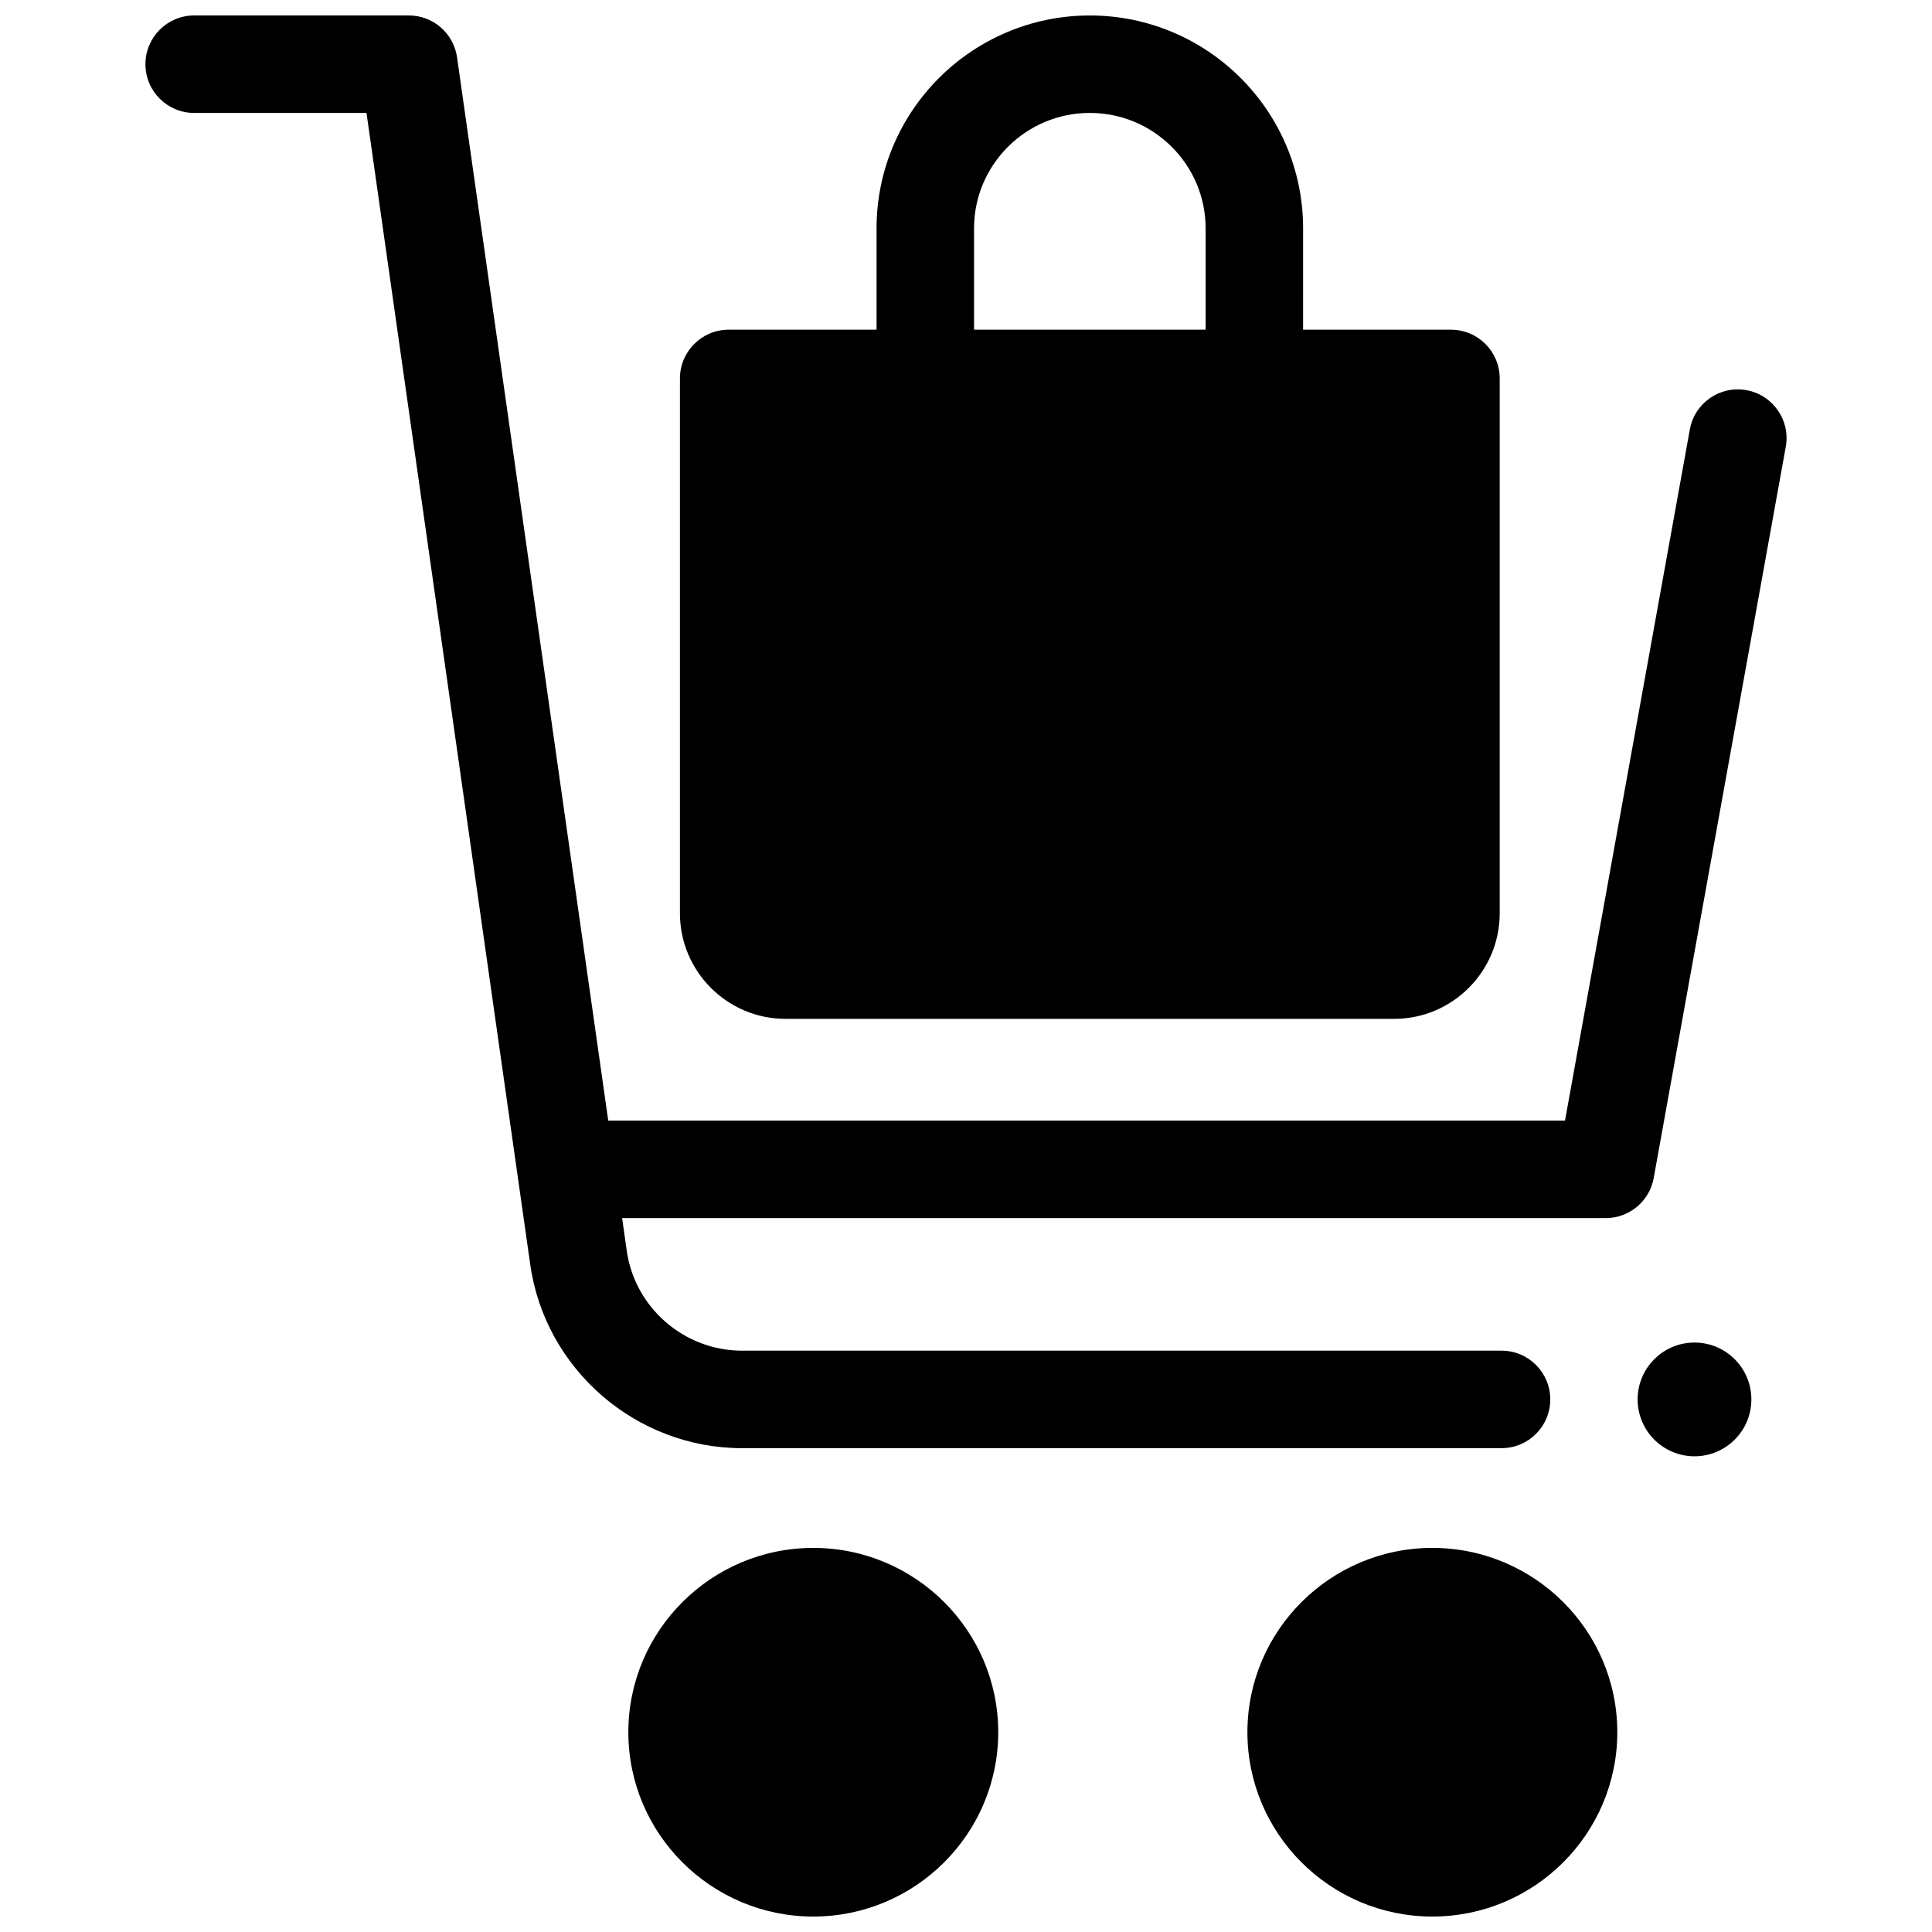
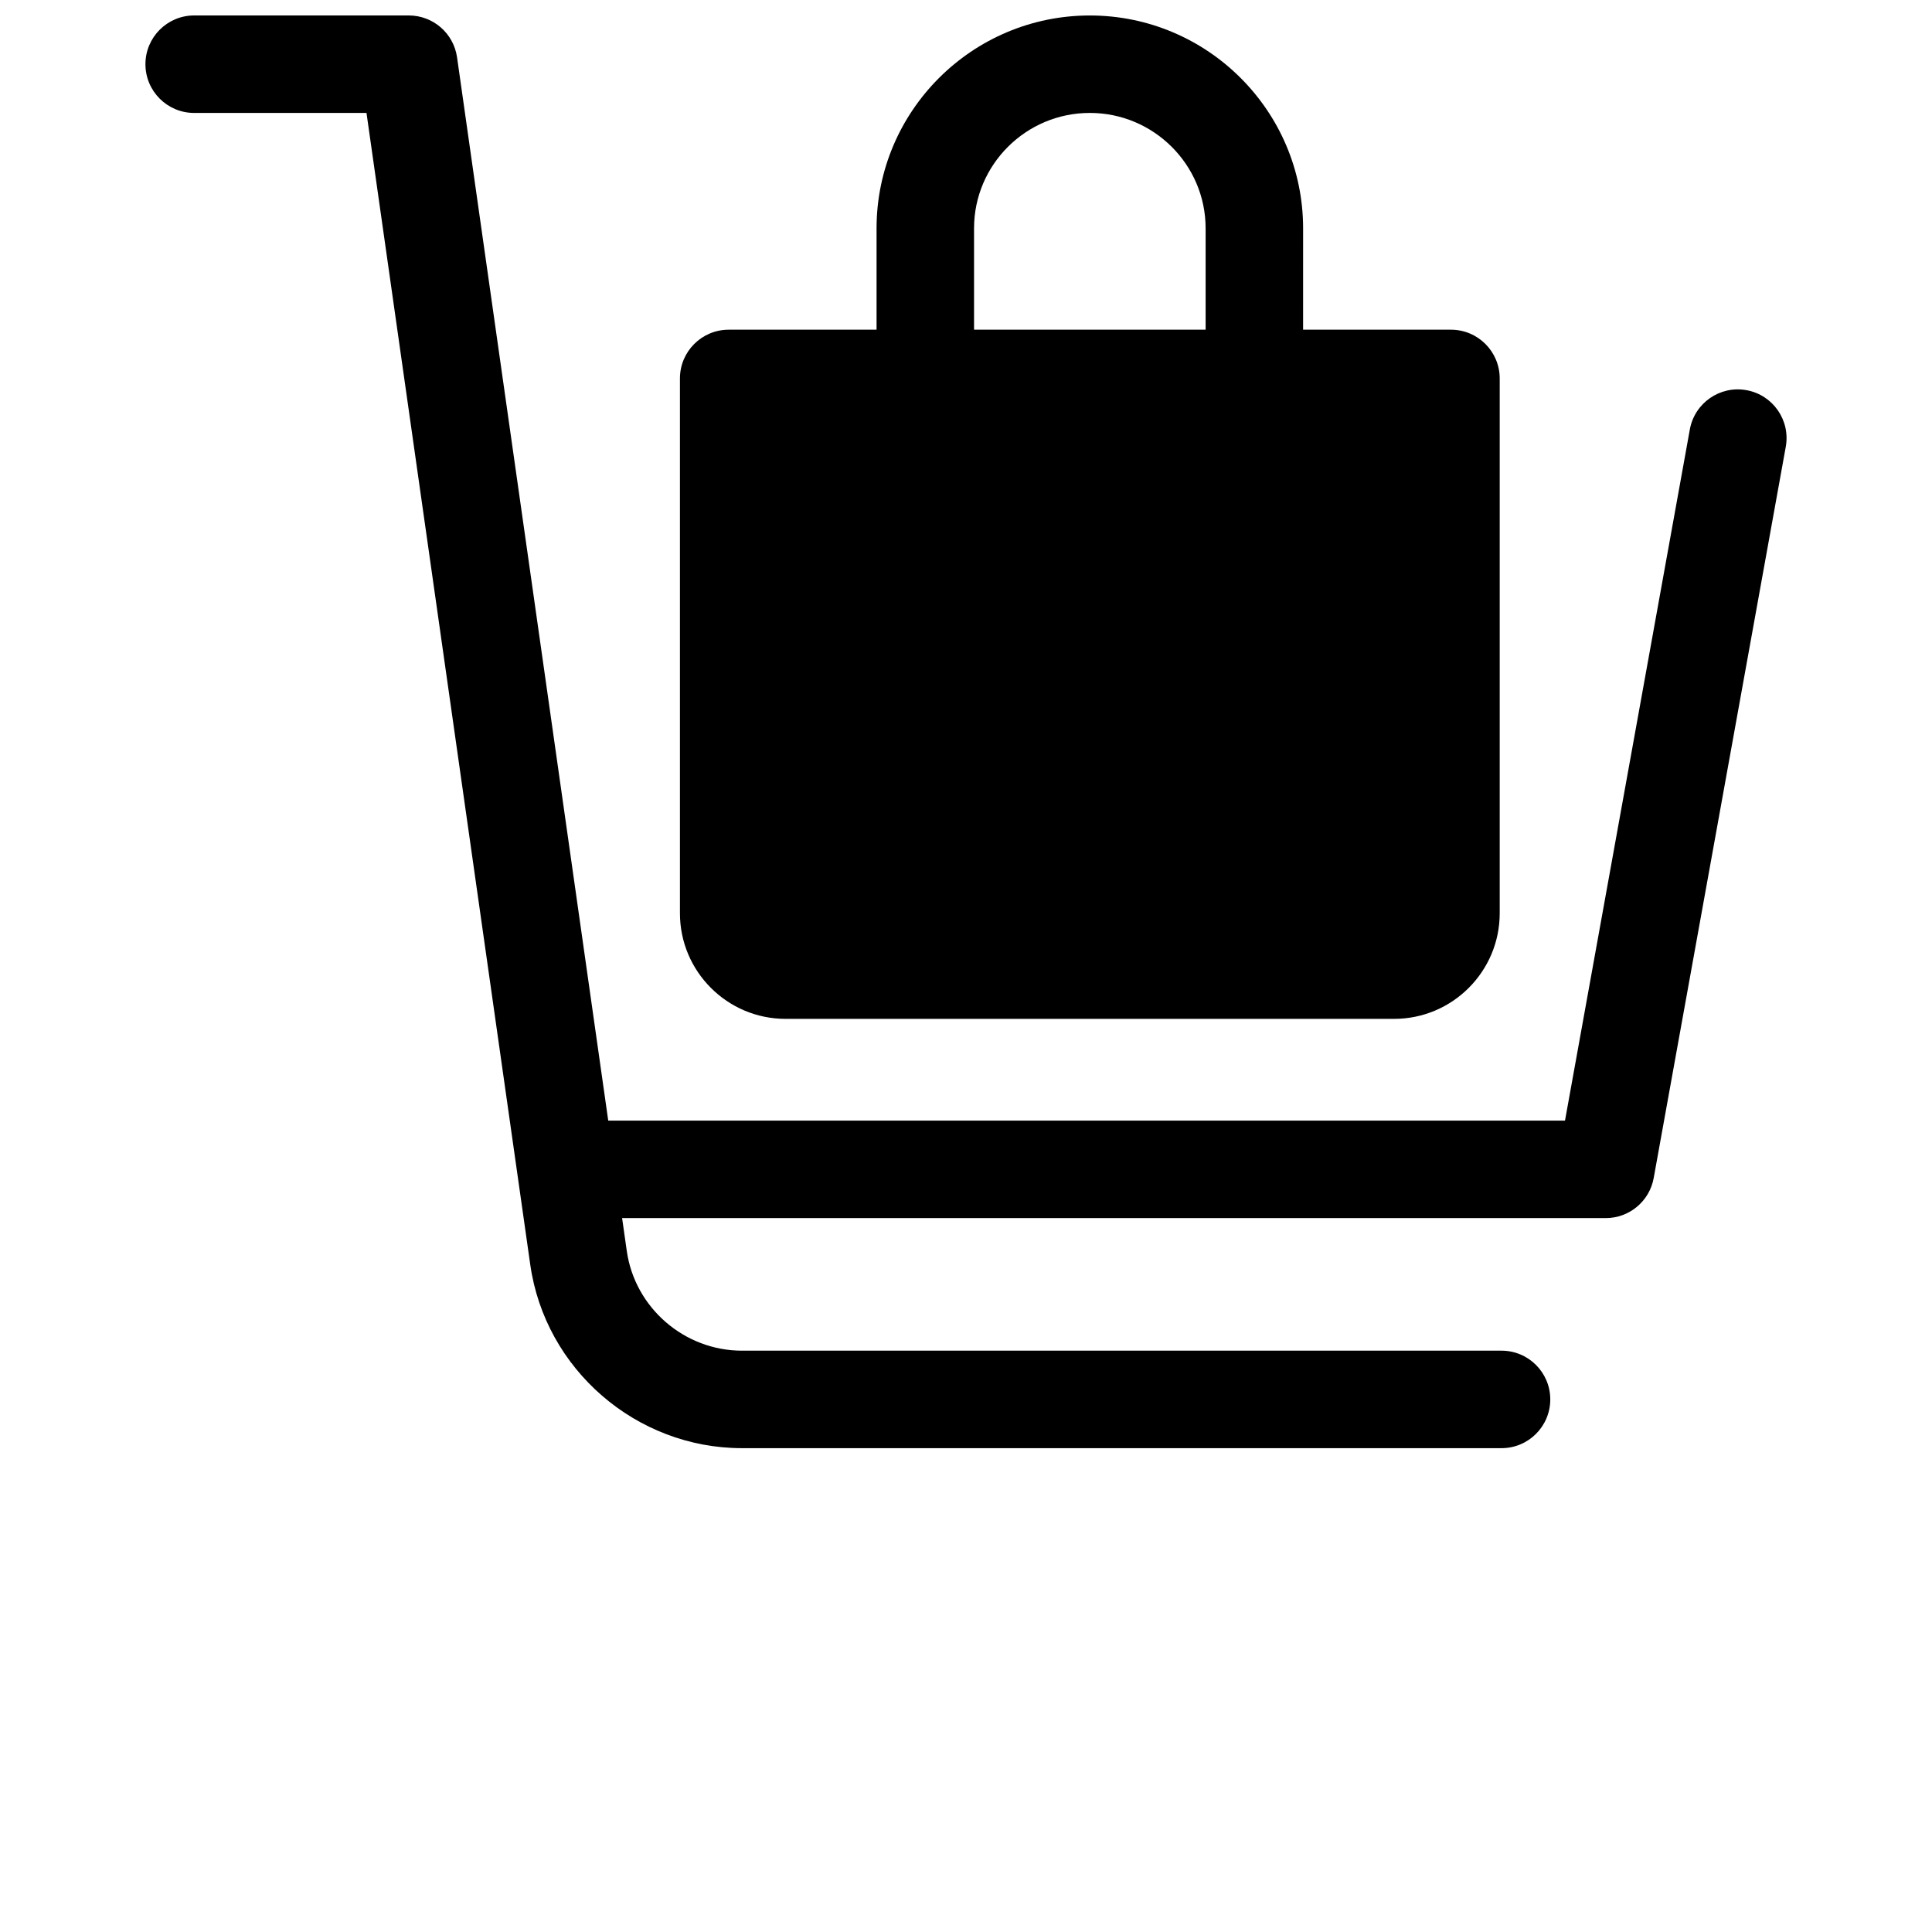
<svg xmlns="http://www.w3.org/2000/svg" width="800px" height="800px" version="1.1" viewBox="144 144 512 512">
  <defs>
    <clipPath id="d">
      <path d="m310 554h99v97.902h-99z" />
    </clipPath>
    <clipPath id="c">
-       <path d="m474 554h99v97.902h-99z" />
-     </clipPath>
+       </clipPath>
    <clipPath id="b">
      <path d="m182 148.09h436v379.91h-436z" />
    </clipPath>
    <clipPath id="a">
      <path d="m324 148.09h218v266.91h-218z" />
    </clipPath>
  </defs>
  <g clip-path="url(#d)">
-     <path d="m359.53 554.21c-27.027 0-49.012 21.914-49.012 48.848 0 26.938 21.984 48.848 49.012 48.848s49.012-21.914 49.012-48.848c0-26.934-21.984-48.848-49.012-48.848z" />
-   </g>
+     </g>
  <g clip-path="url(#c)">
    <path d="m523.59 554.21c-27.023 0-49.012 21.914-49.012 48.848 0 26.938 21.988 48.848 49.012 48.848 27.027 0 49.012-21.914 49.012-48.848 0.004-26.934-21.984-48.848-49.012-48.848z" />
  </g>
  <g clip-path="url(#b)">
    <path d="m606.83 247.4c-7.019-1.277-13.742 3.394-15.008 10.418l-33.082 183.16h-253.55l-40.066-281.78c-0.902-6.371-6.356-11.102-12.789-11.102h-56.875c-7.133 0-12.918 5.785-12.918 12.918 0 7.137 5.785 12.918 12.918 12.918h45.664l43.402 305.23c3.941 27.719 28.062 48.617 56.105 48.617h201.29c7.133 0 12.918-5.785 12.918-12.918 0-7.137-5.785-12.918-12.918-12.918h-201.29c-15.262 0-28.387-11.359-30.527-26.418l-1.238-8.715h260.67c6.25 0 11.602-4.473 12.711-10.621l35-193.78c1.27-7.023-3.394-13.742-10.414-15.012z" />
  </g>
  <g clip-path="url(#a)">
    <path d="m352.18 414.01h161.27c15.434 0 27.988-12.555 27.988-27.988v-141.73c0-7.133-5.785-12.918-12.918-12.918h-39.188l0.004-26.855c-0.004-31.109-25.355-56.418-56.52-56.418s-56.52 25.309-56.52 56.418v26.855h-39.188c-7.133 0-12.918 5.785-12.918 12.918v141.73c0 15.434 12.555 27.988 27.988 27.988zm49.953-209.5c0-16.863 13.766-30.582 30.684-30.582s30.684 13.719 30.684 30.582v26.855h-61.367z" />
  </g>
-   <path d="m608.13 514.86c0 8.324-6.746 15.074-15.07 15.074-8.324 0-15.07-6.75-15.07-15.074 0-8.32 6.746-15.07 15.07-15.07 8.324 0 15.07 6.75 15.07 15.07" />
</svg>